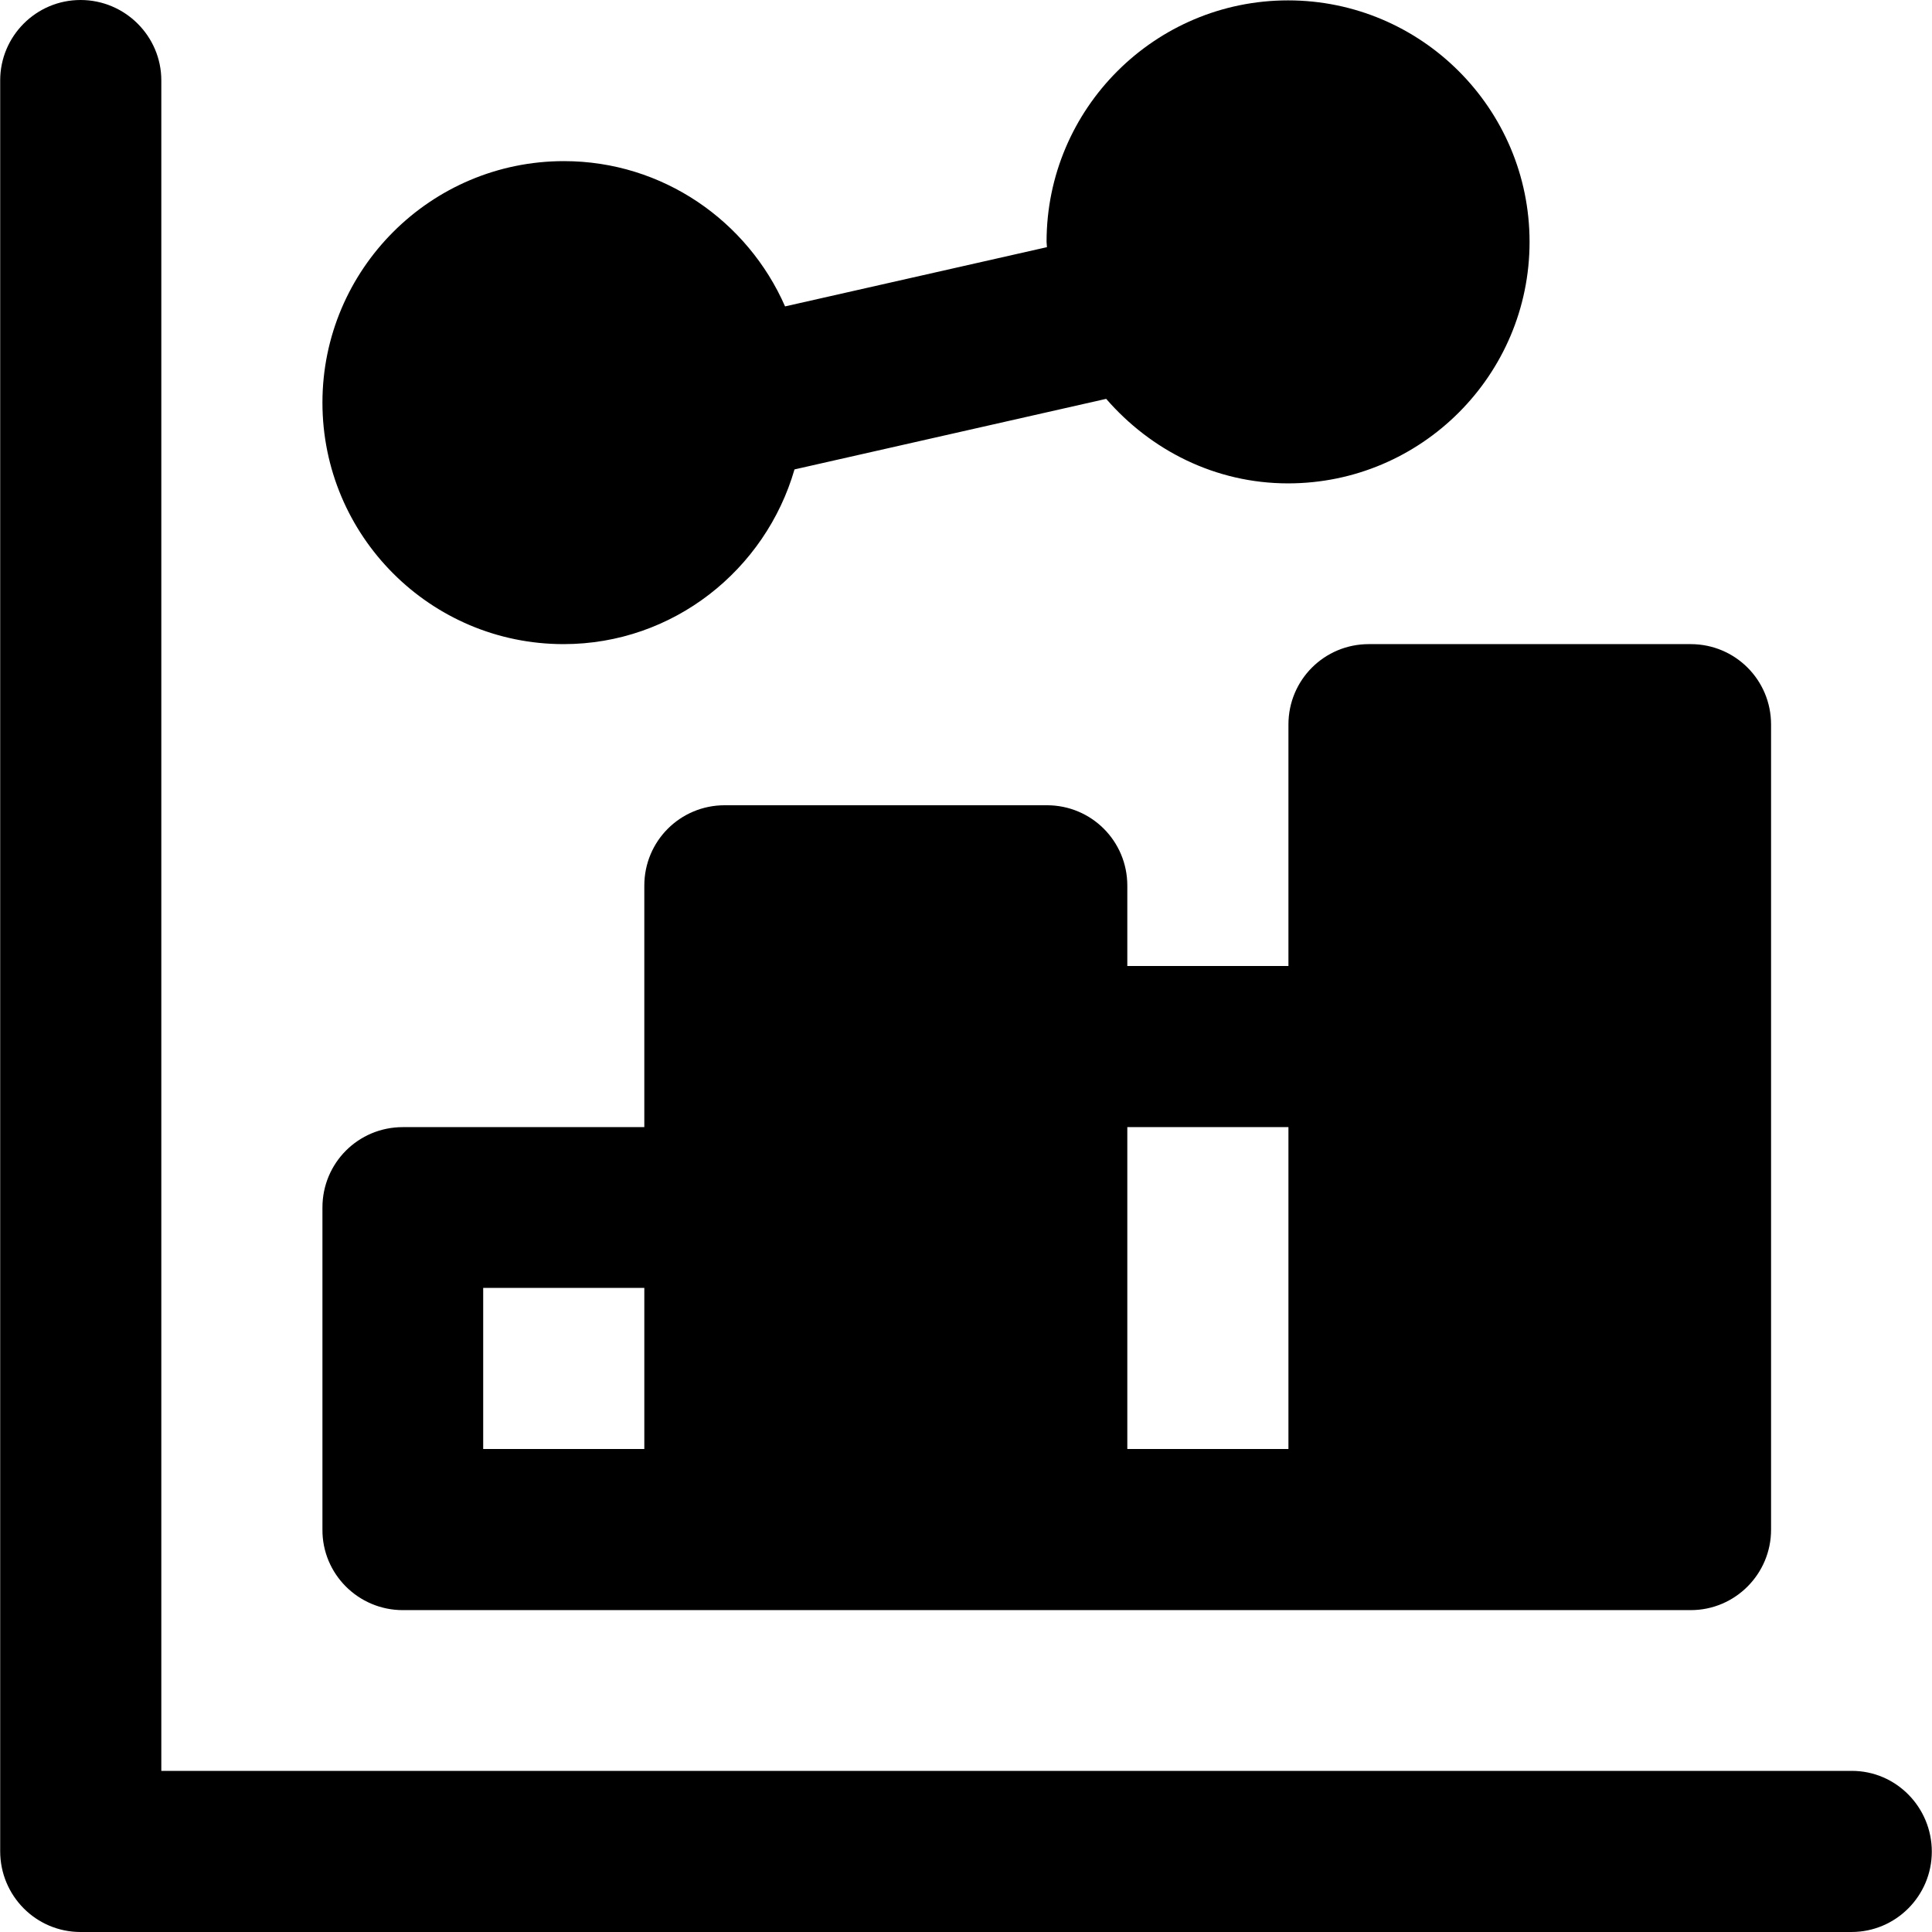
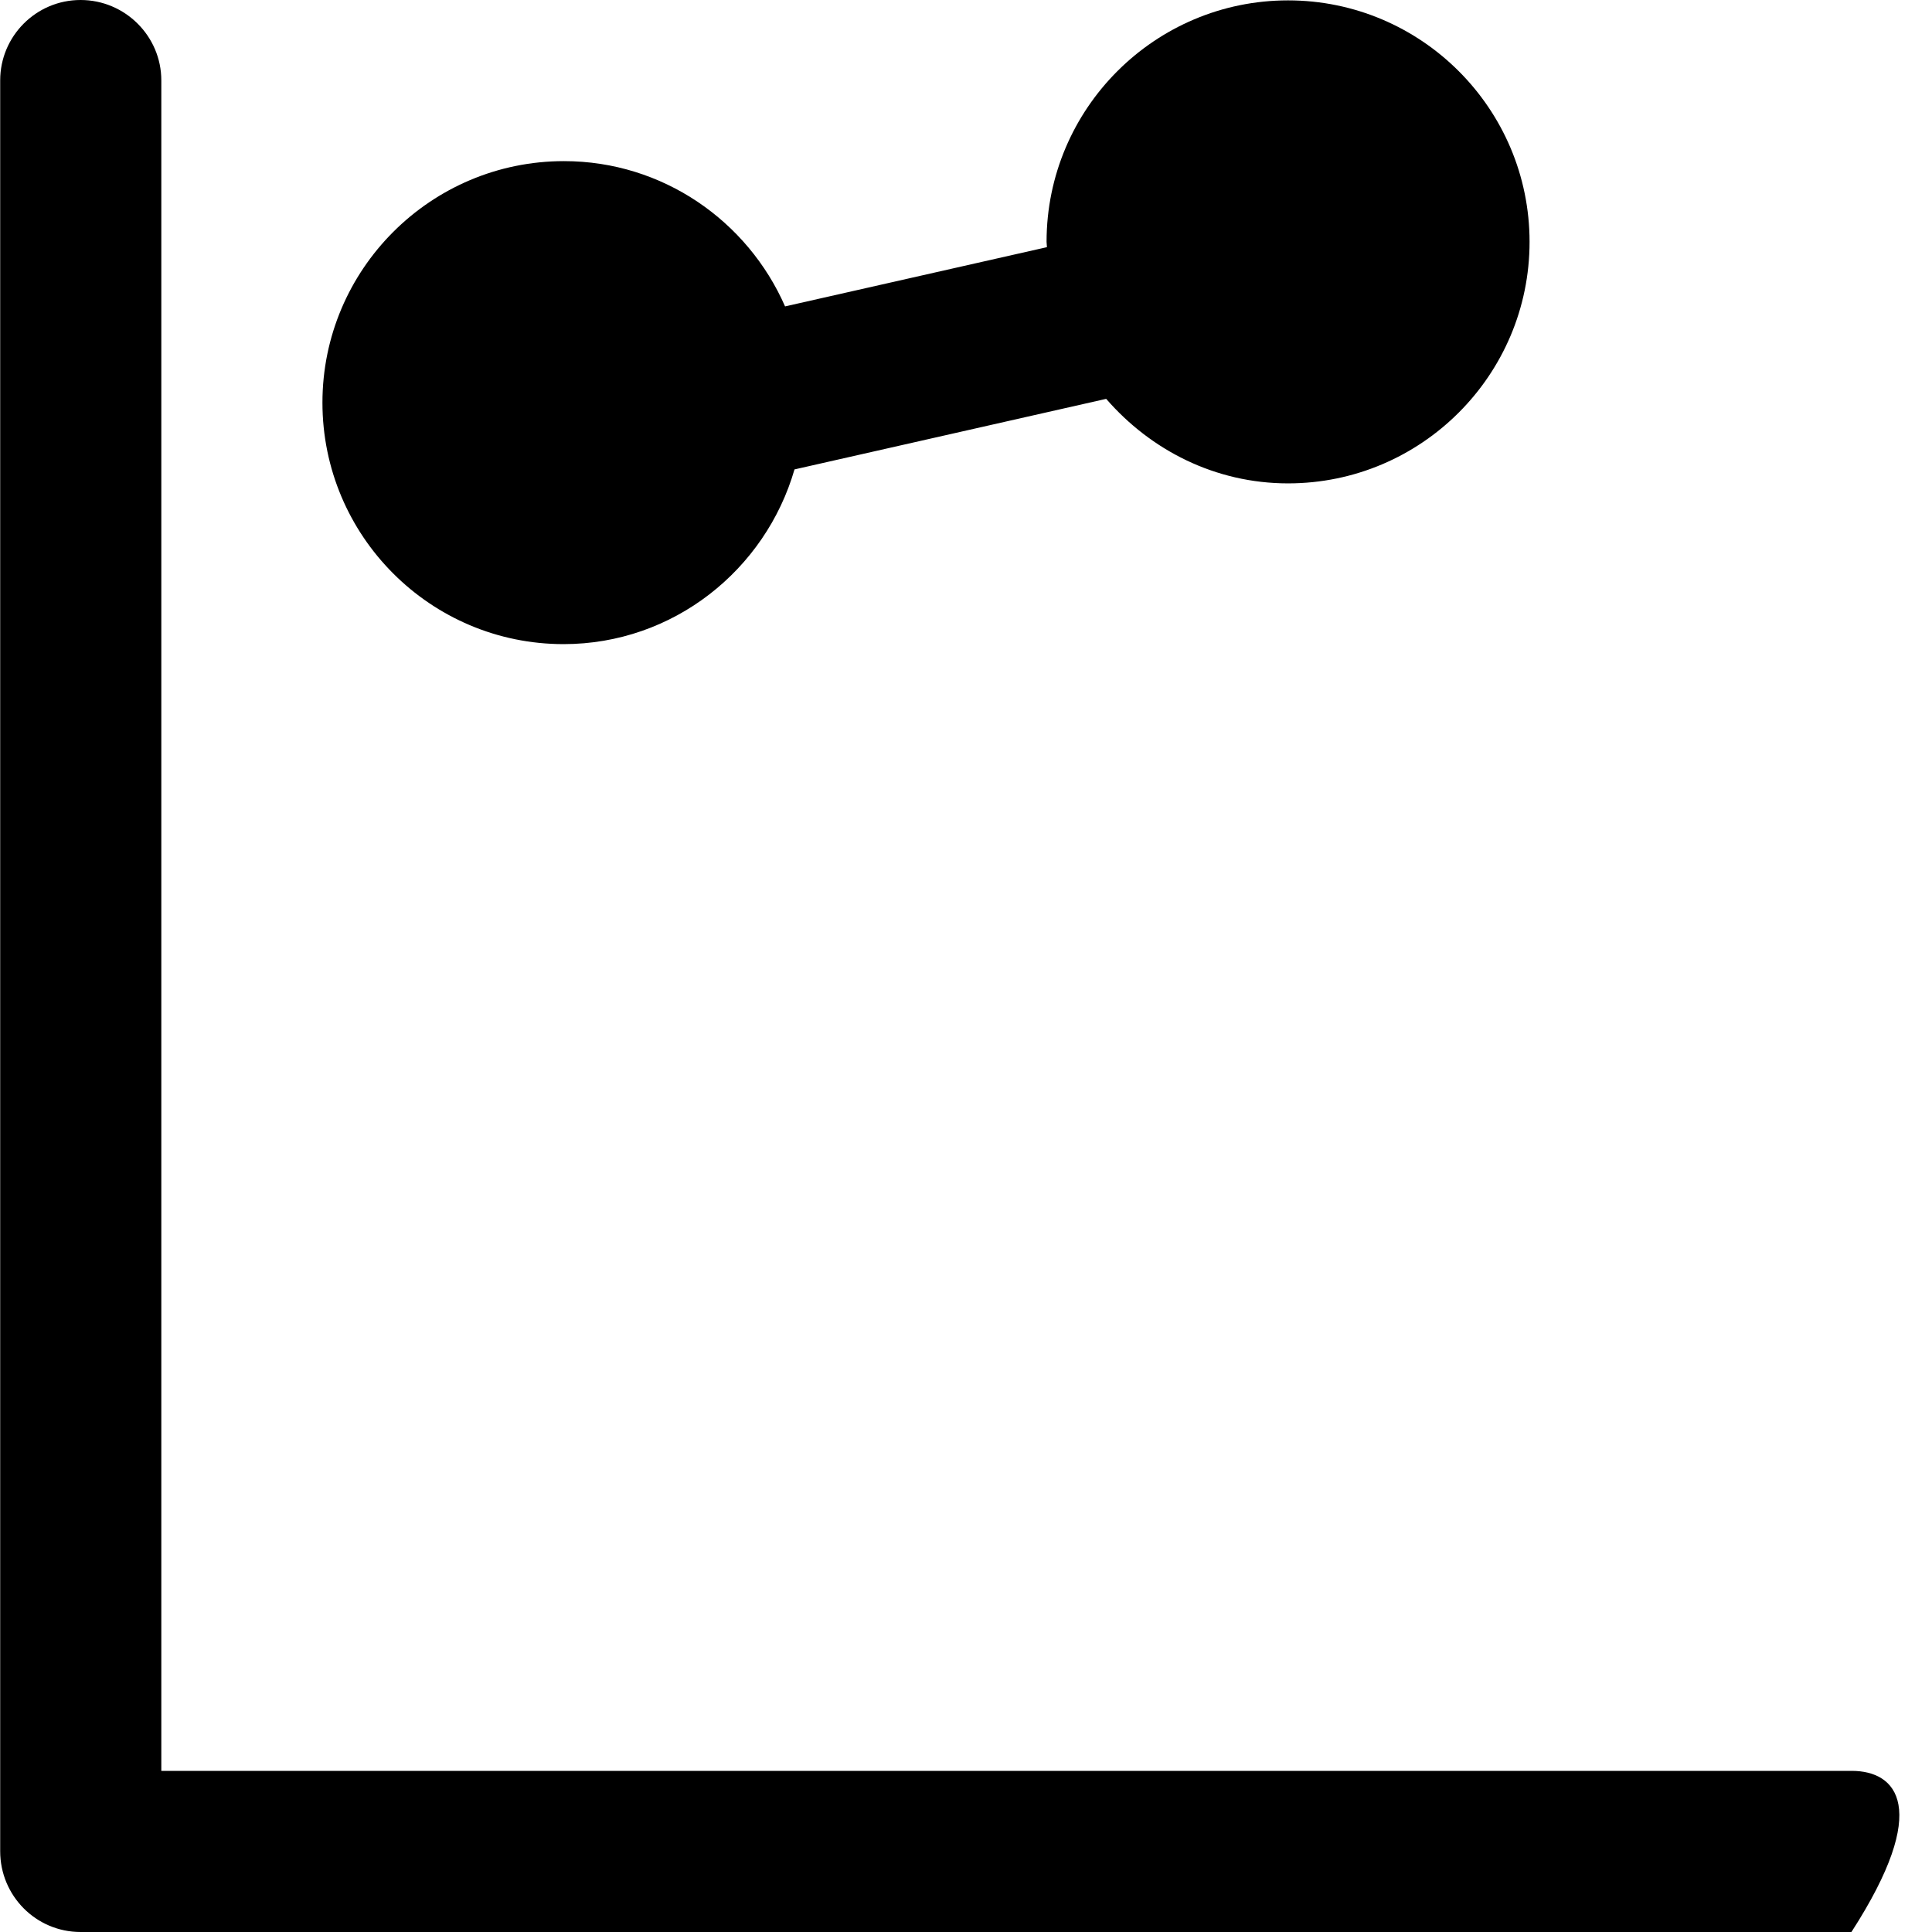
<svg xmlns="http://www.w3.org/2000/svg" fill="#000000" height="800px" width="800px" version="1.1" id="Layer_1" viewBox="0 0 512 512" xml:space="preserve">
  <g>
    <g>
-       <path d="M490.75,469.3h-448v-448c0-11.7-9.6-21.3-21.4-21.3S0.05,9.6,0.05,21.3v469.3c0,11.8,9.5,21.4,21.3,21.4h469.3     c11.8,0,21.3-9.6,21.3-21.3C511.95,479,502.55,469.3,490.75,469.3z" />
+       <path d="M490.75,469.3h-448v-448c0-11.7-9.6-21.3-21.4-21.3S0.05,9.6,0.05,21.3v469.3c0,11.8,9.5,21.4,21.3,21.4h469.3     C511.95,479,502.55,469.3,490.75,469.3z" />
    </g>
  </g>
  <g>
    <g>
-       <path d="M448.05,170.7h-85.3c-11.8,0-21.3,9.5-21.3,21.3v64h-42.7v-21.3c0-11.8-9.5-21.3-21.3-21.3h-85.4     c-11.8,0-21.3,9.5-21.3,21.3v64h-64c-11.8,0-21.3,9.5-21.3,21.3v85.3c-0.1,11.8,9.5,21.4,21.3,21.4h85.3h85.3h85.3h85.4     c11.8,0,21.3-9.6,21.3-21.3V192C469.35,180.2,459.85,170.7,448.05,170.7z M170.75,384h-42.7v-42.7h42.7V384z M341.45,384h-42.7     v-85.3h42.7V384z" />
-     </g>
+       </g>
  </g>
  <g>
    <g>
      <path d="M341.35,0.1c-35.3,0-64,28.7-64,64c0,0.5,0.1,0.9,0.1,1.4l-69.4,15.7c-9.9-22.6-32.4-38.5-58.6-38.5     c-35.3,0-64,28.7-64,64c0,35.3,28.6,64,63.9,64c29.1,0,53.5-19.7,61.2-46.3l82.6-18.7c11.8,13.6,28.9,22.4,48.2,22.4     c35.3,0,64-28.7,64-64S376.65,0.1,341.35,0.1z" />
    </g>
  </g>
</svg>